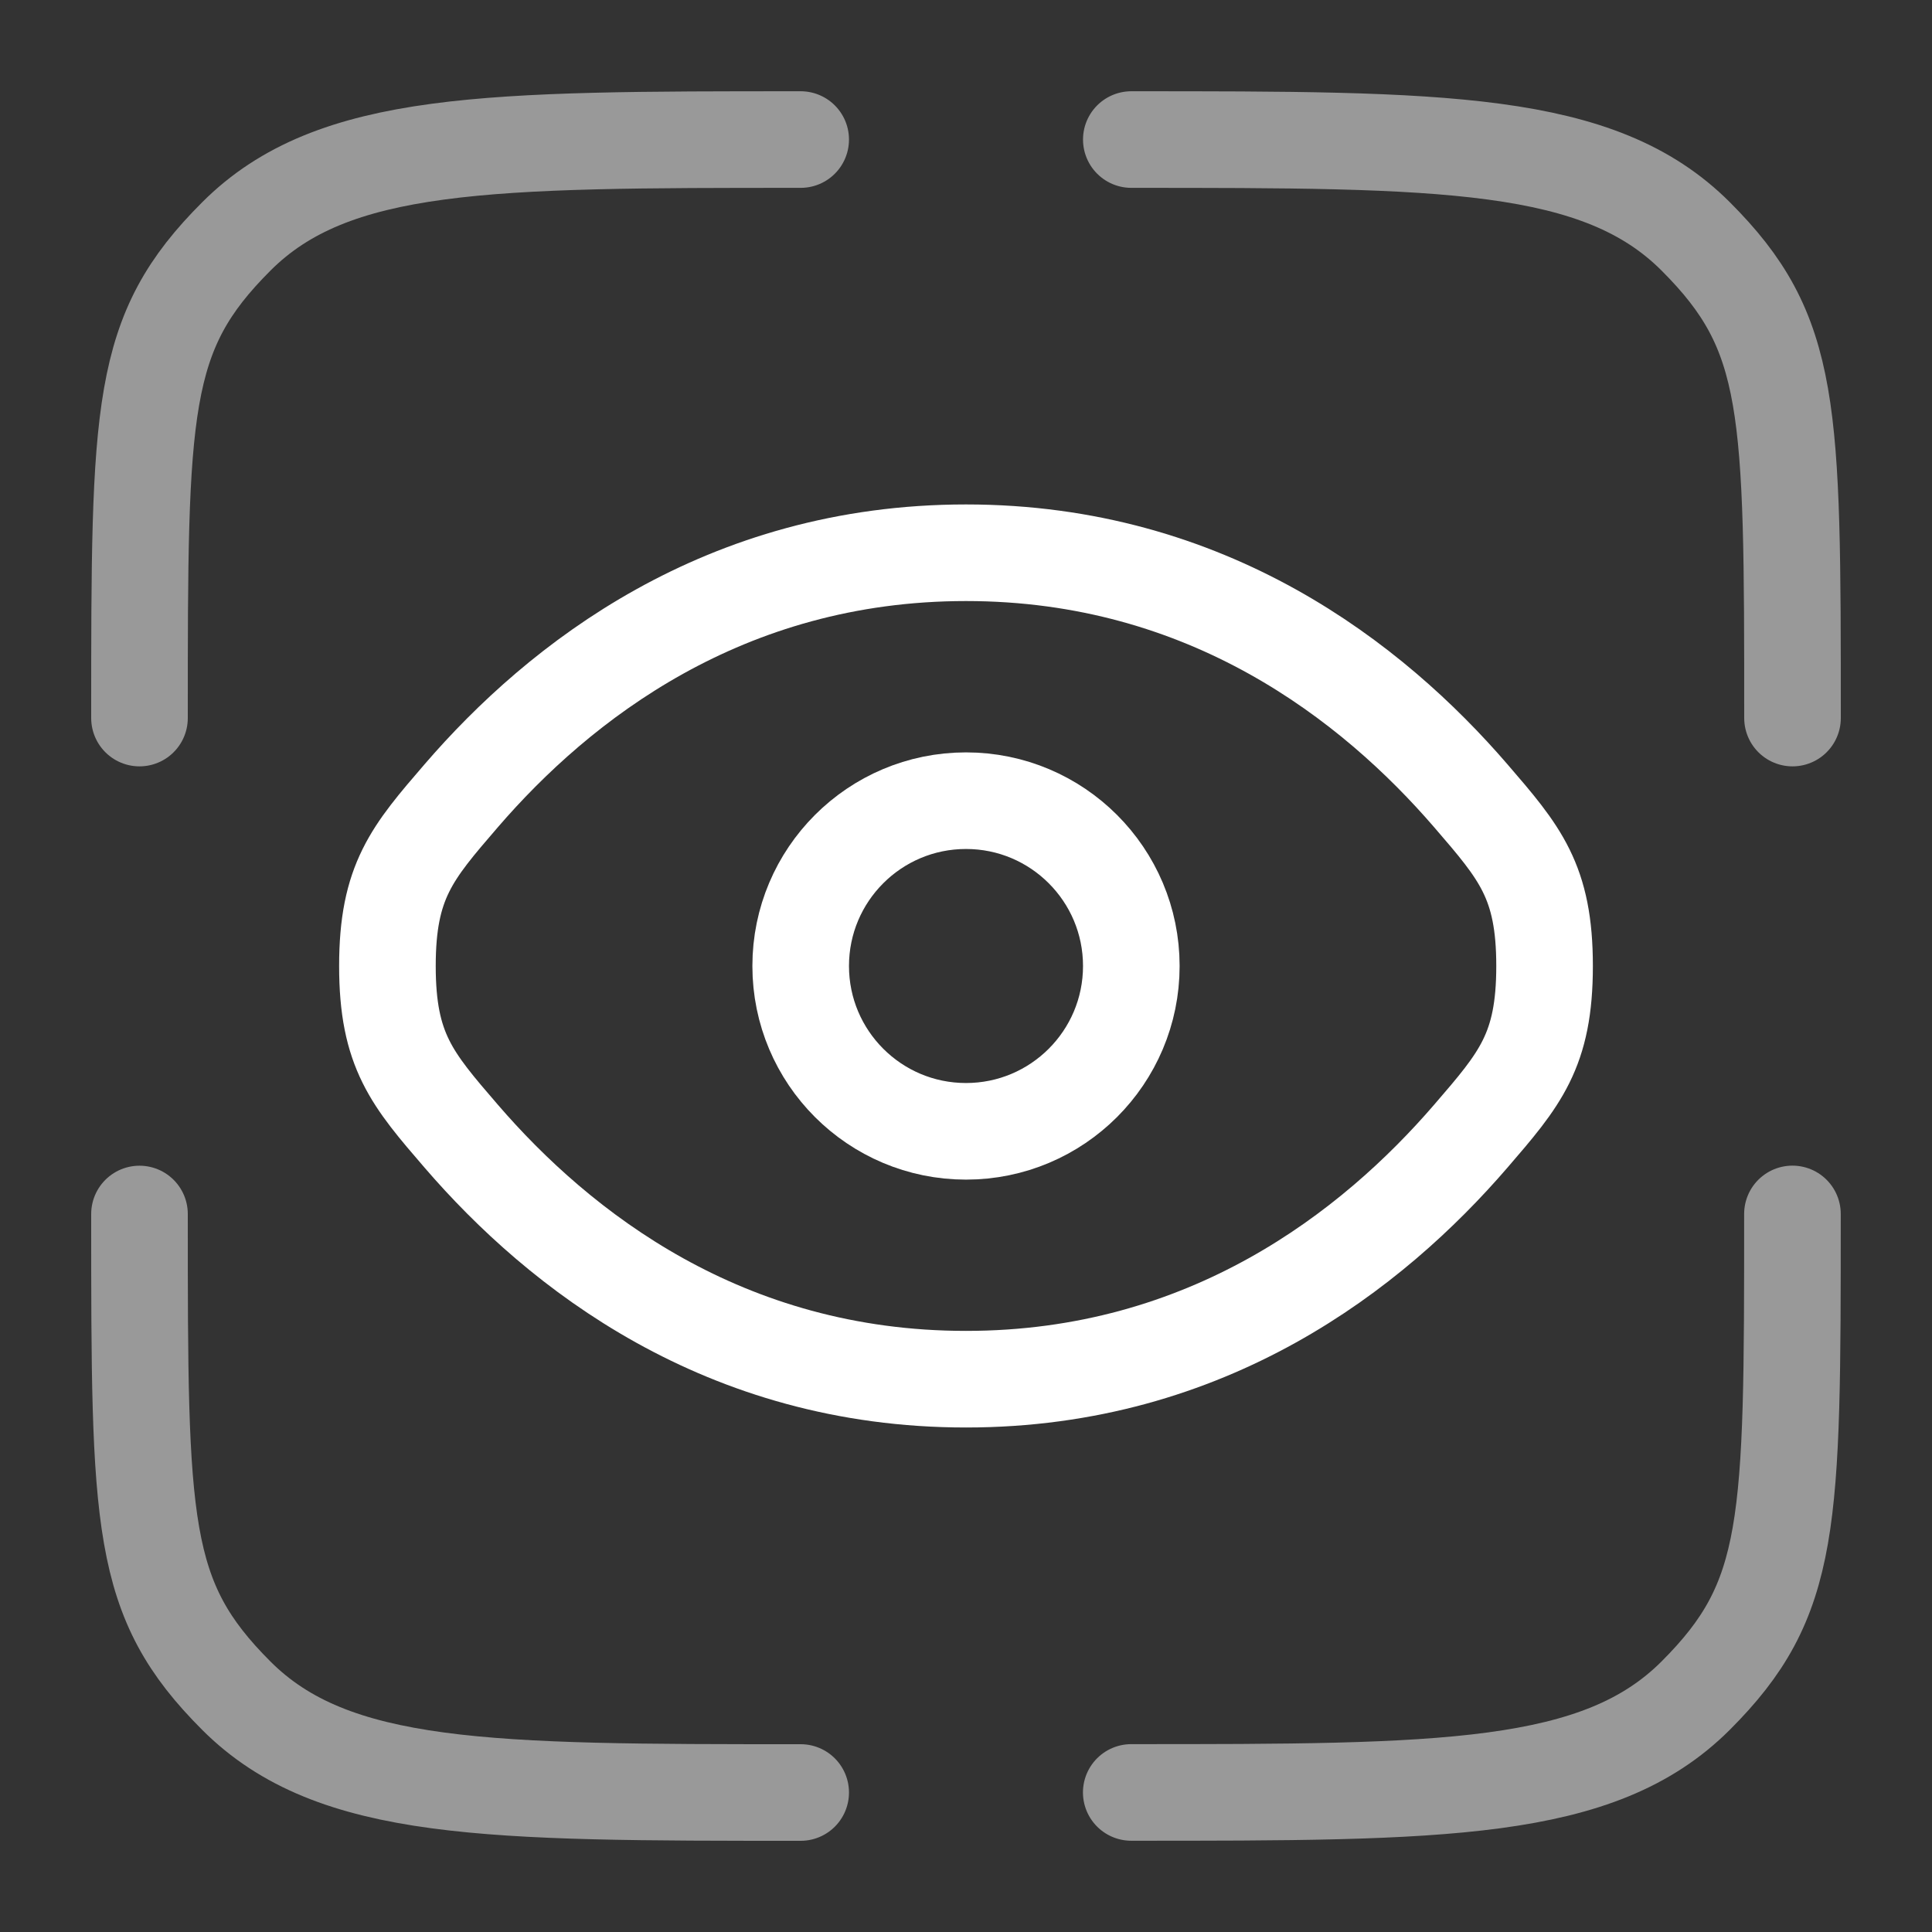
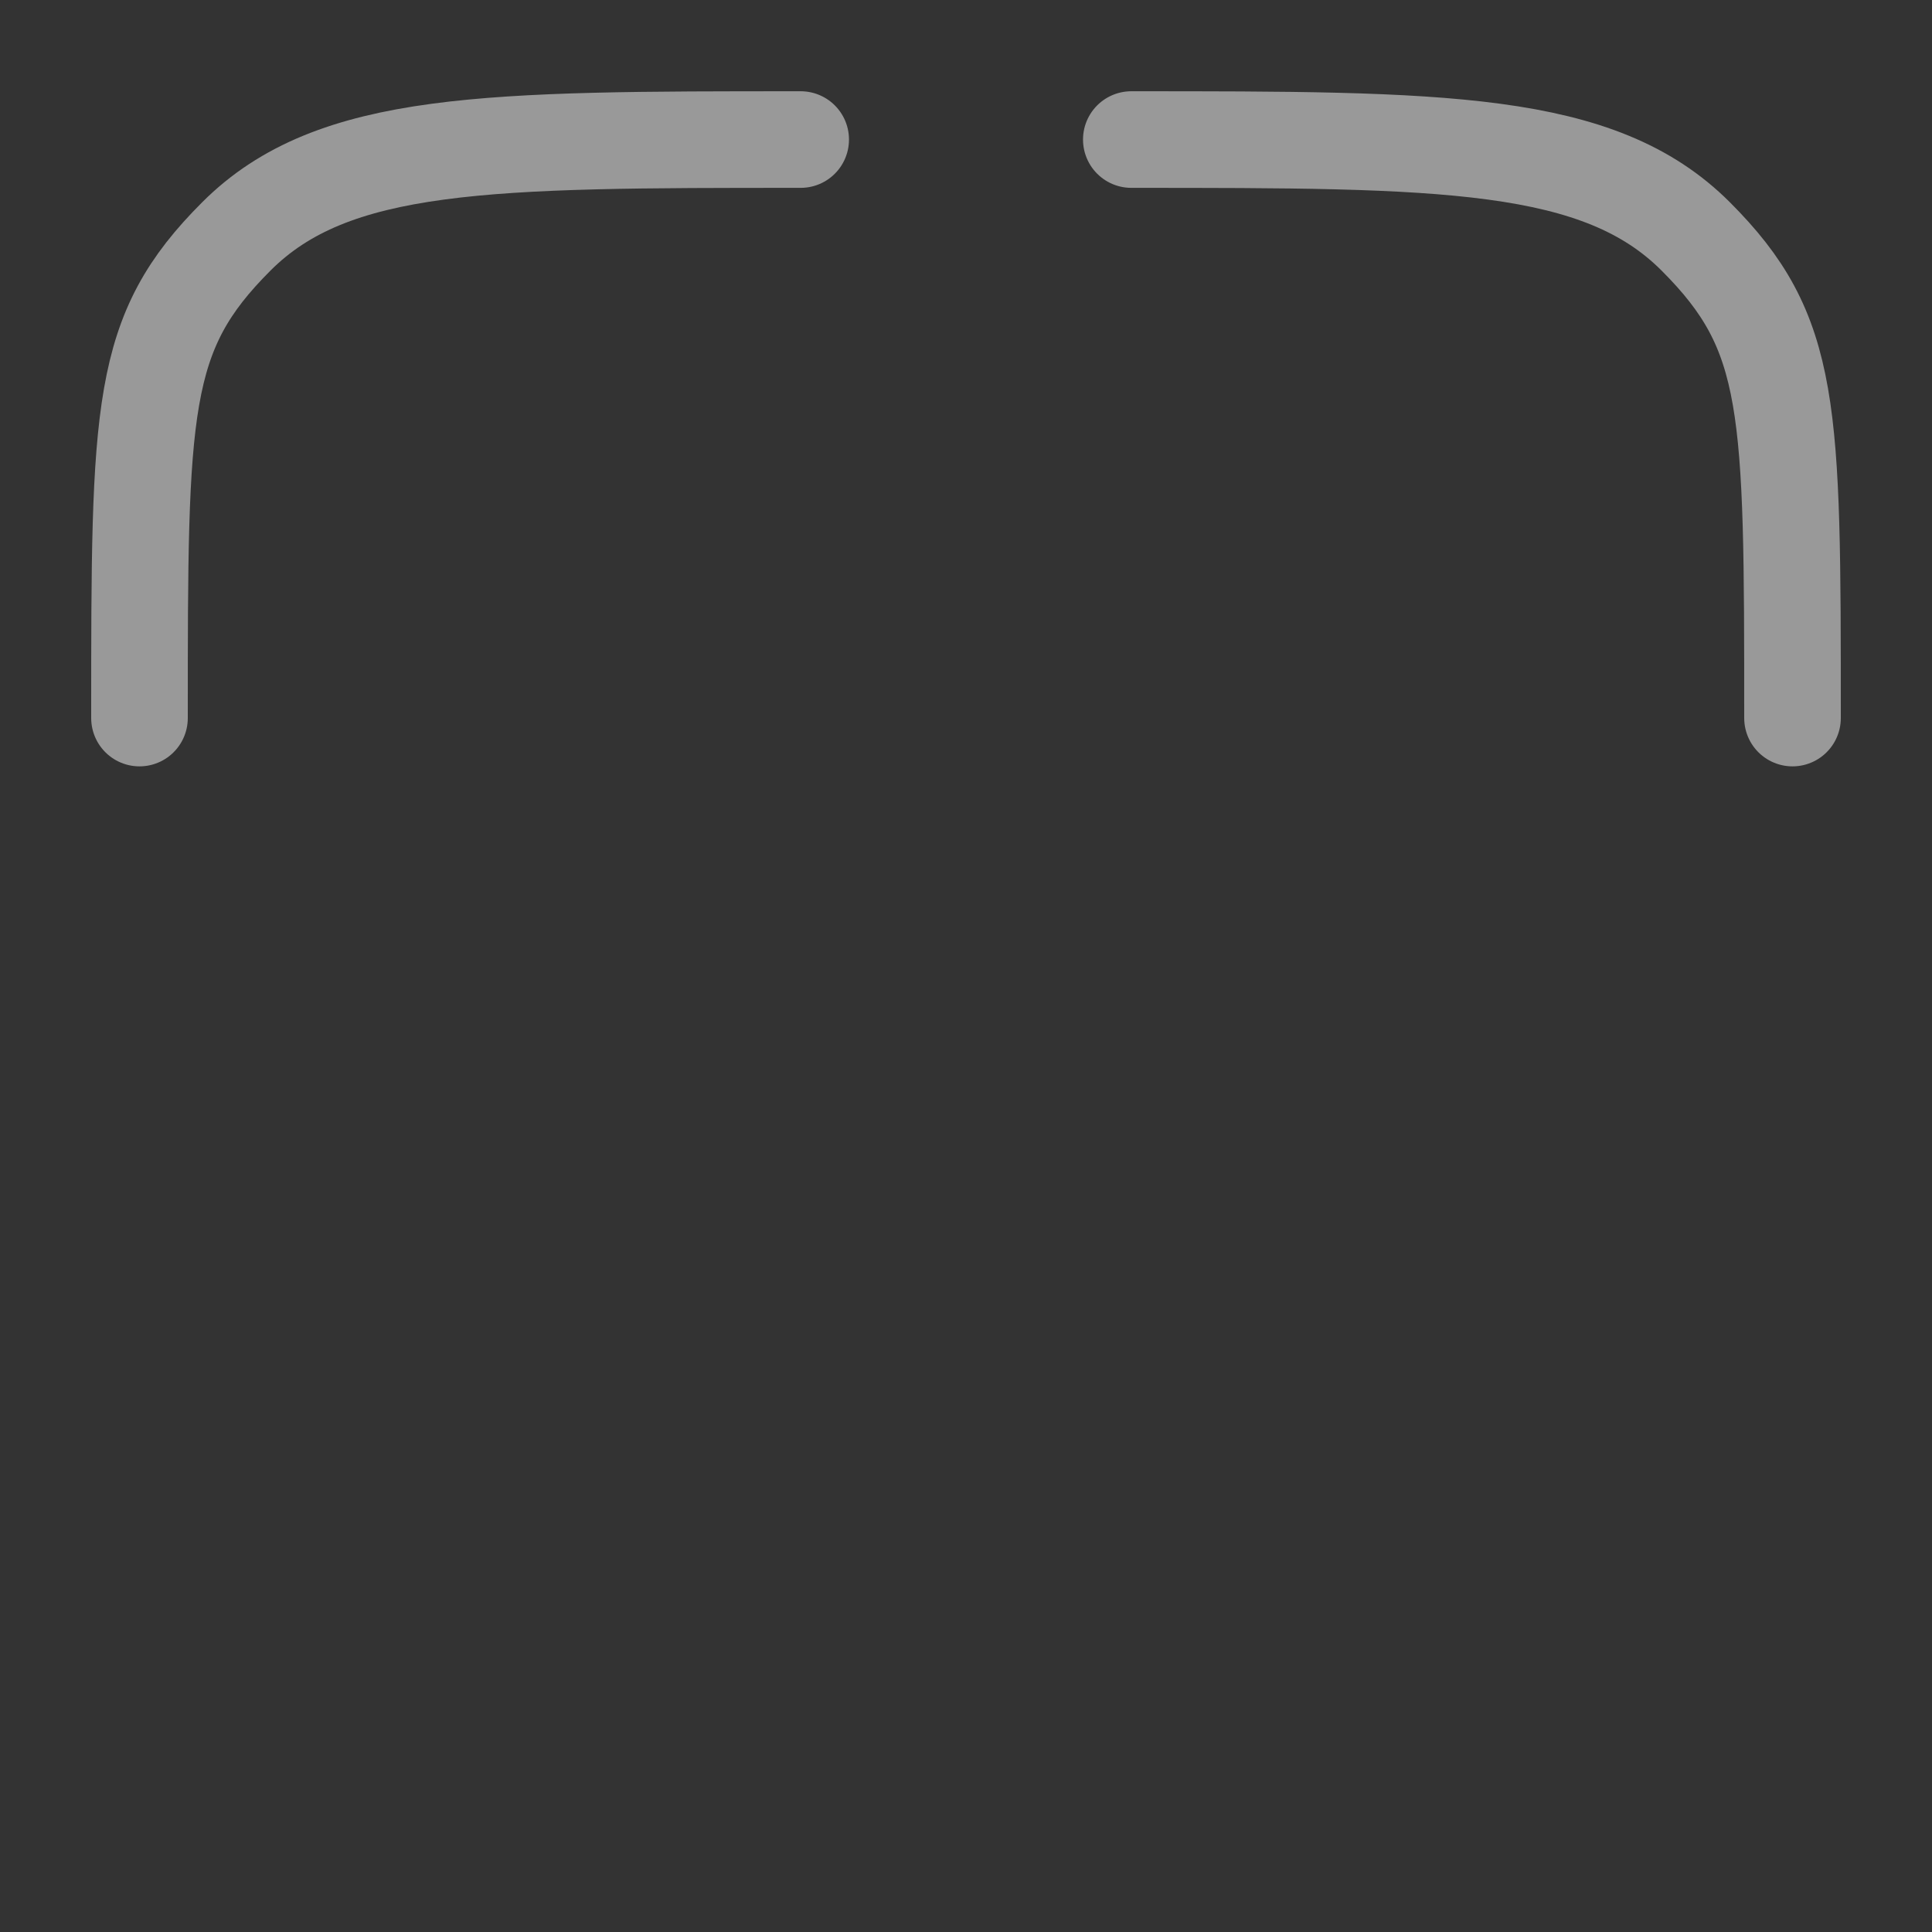
<svg xmlns="http://www.w3.org/2000/svg" version="1.1" id="Layer_1" x="0px" y="0px" width="30px" height="30px" viewBox="385 385 30 30" enable-background="new 385 385 30 30" xml:space="preserve">
  <rect x="385" y="385" width="30" height="30" fill="#333333" stroke="none" />
-   <path opacity="0.5" fill="none" stroke="#FFFFFF" stroke-width="1.5" stroke-linecap="round" d="M397.433,412.834  c-4.84,0-7.26,0-8.763-1.503c-1.504-1.504-1.504-2.641-1.504-7.48" />
-   <path opacity="0.5" fill="none" stroke="#FFFFFF" stroke-width="1.5" stroke-linecap="round" d="M412.833,403.85  c0,4.84,0,5.977-1.503,7.48c-1.504,1.503-3.924,1.503-8.764,1.503" />
  <path opacity="0.5" fill="none" stroke="#FFFFFF" stroke-width="1.5" stroke-linecap="round" d="M402.567,387.167  c4.84,0,7.26,0,8.764,1.504c1.503,1.503,1.503,2.64,1.503,7.479" />
  <path opacity="0.5" fill="none" stroke="#FFFFFF" stroke-width="1.5" stroke-linecap="round" d="M397.433,387.167  c-4.84,0-7.26,0-8.763,1.504c-1.504,1.503-1.504,2.64-1.504,7.479" />
-   <path fill="none" stroke="#FFFFFF" stroke-width="1.5" d="M392.162,402.643c-0.764-0.886-1.146-1.328-1.146-2.643  s0.382-1.758,1.146-2.644c1.524-1.768,4.081-3.773,7.838-3.773c3.756,0,6.313,2.005,7.838,3.773  c0.764,0.886,1.146,1.329,1.146,2.644s-0.382,1.757-1.146,2.643c-1.525,1.769-4.082,3.773-7.838,3.773  C396.243,406.417,393.686,404.412,392.162,402.643z" />
-   <circle fill="none" stroke="#FFFFFF" stroke-width="1.5" cx="400" cy="400" r="2.567" />
</svg>